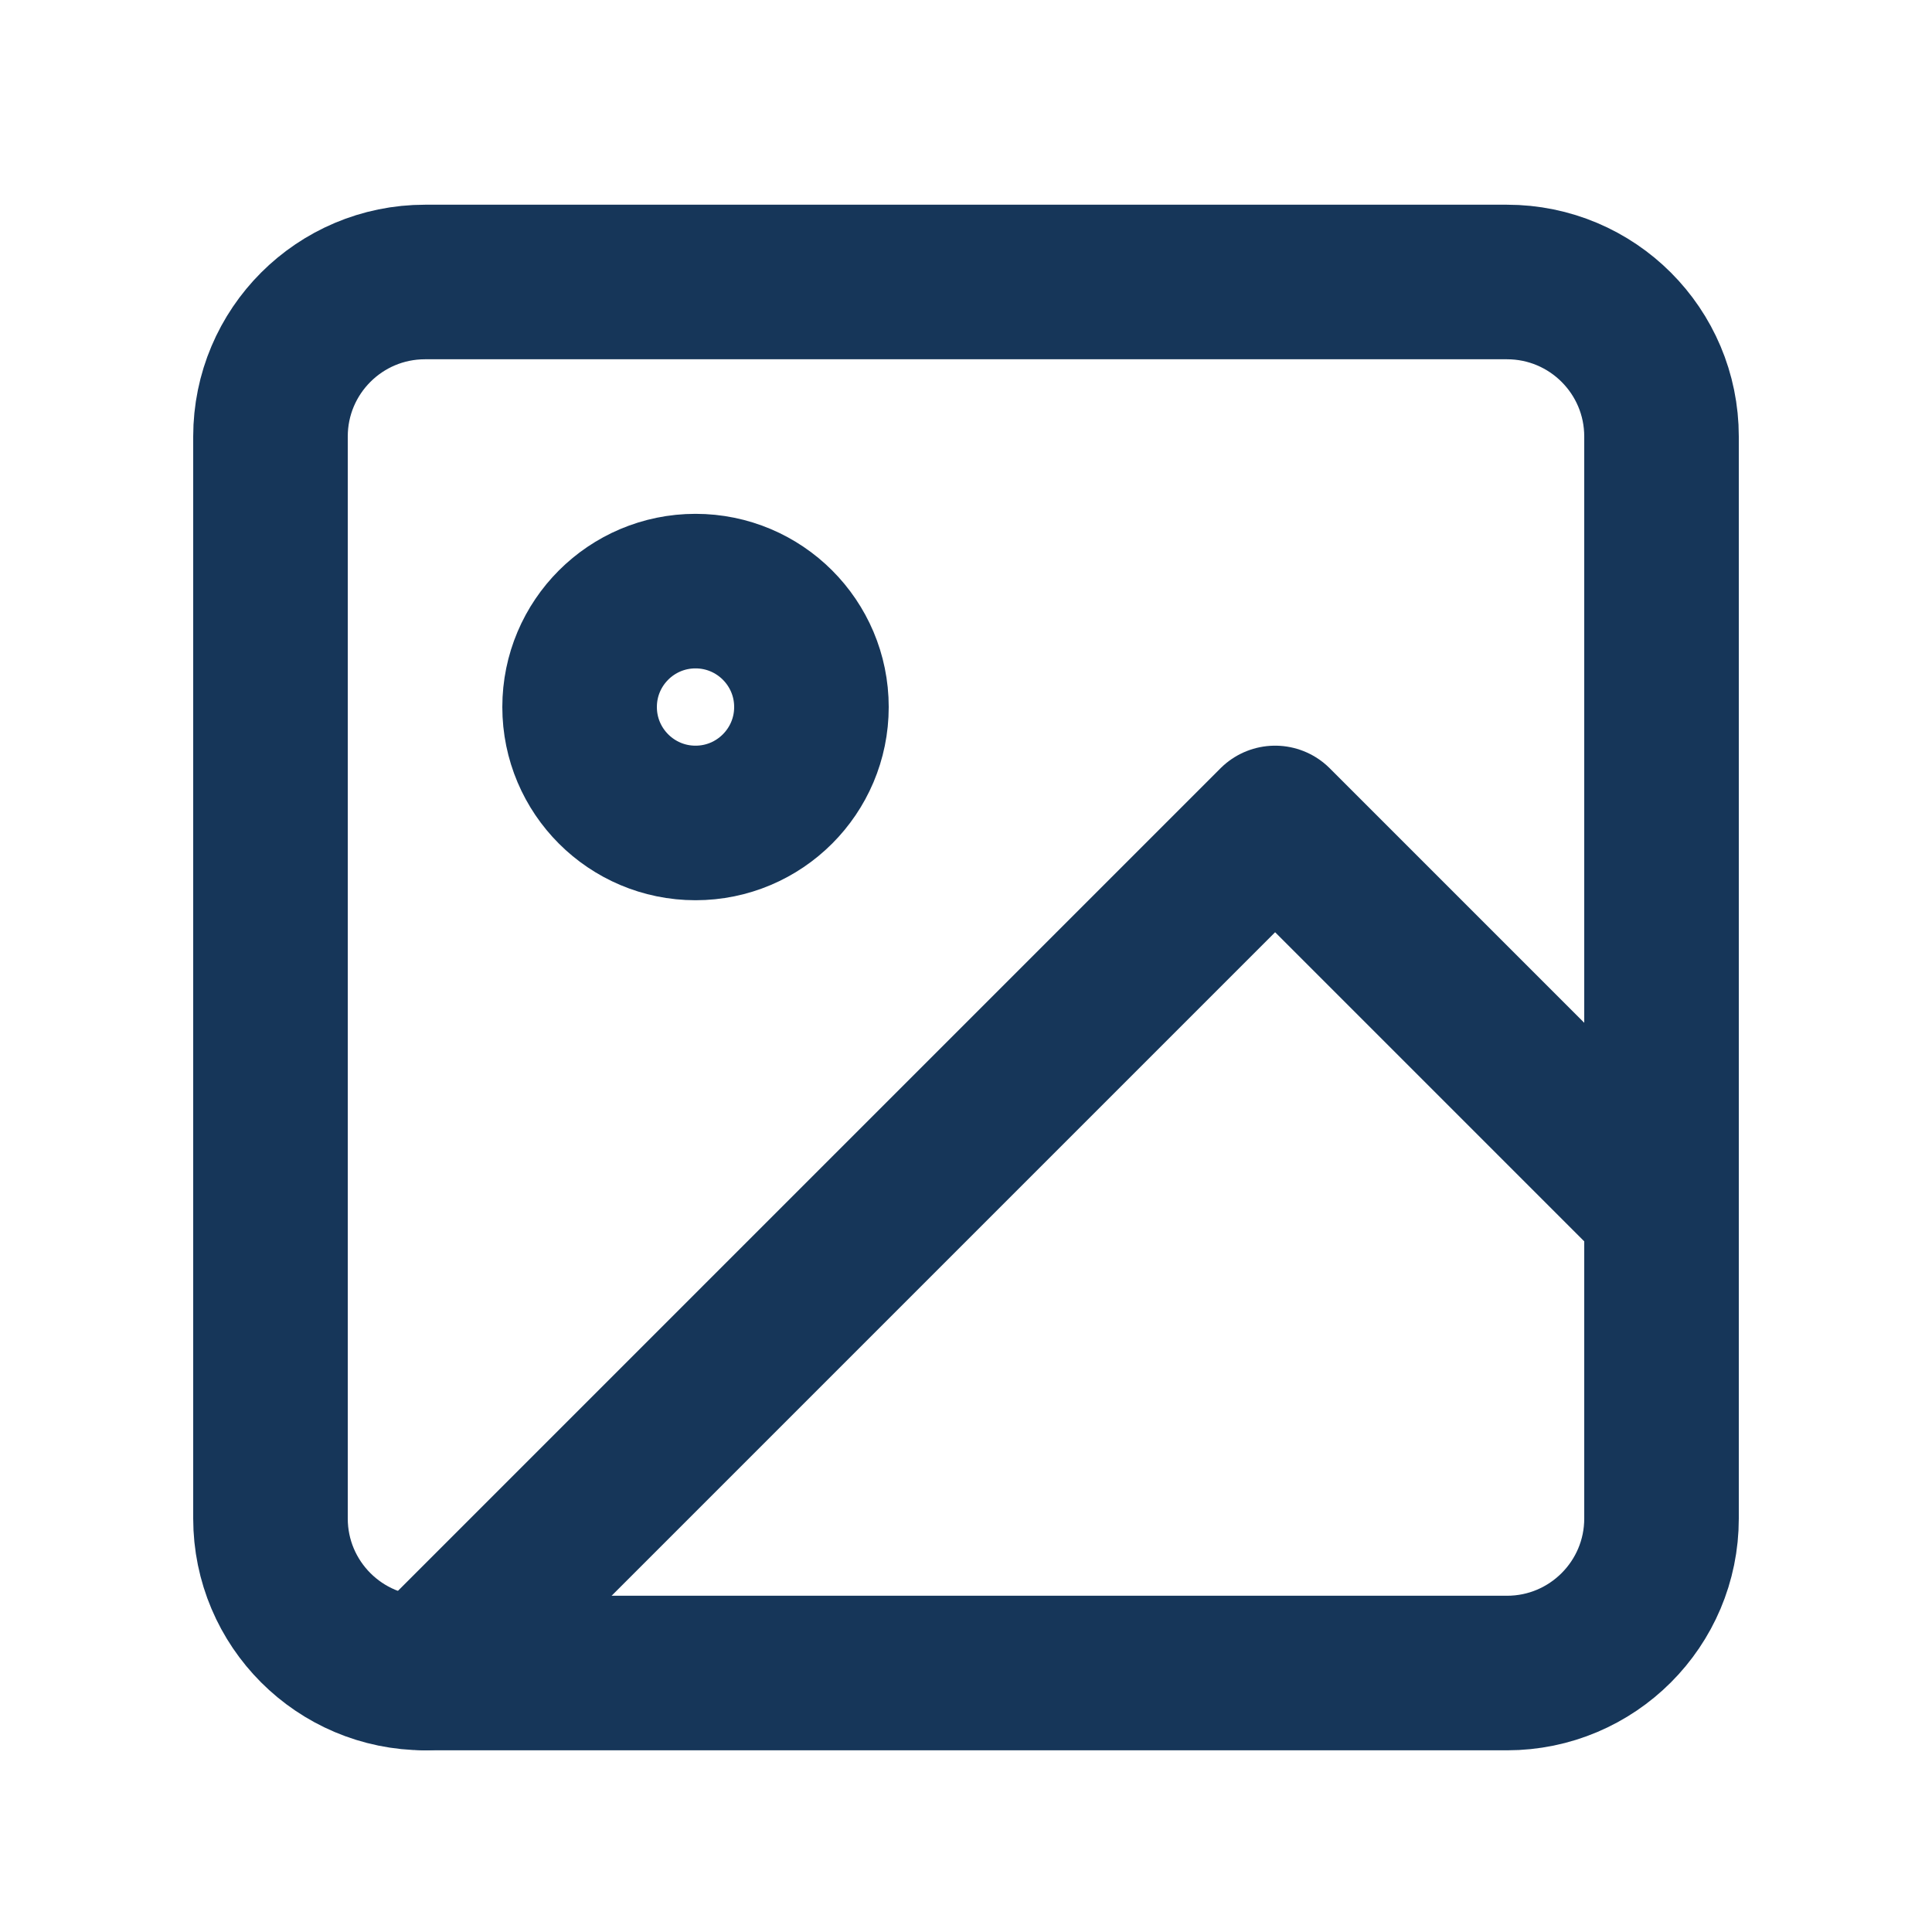
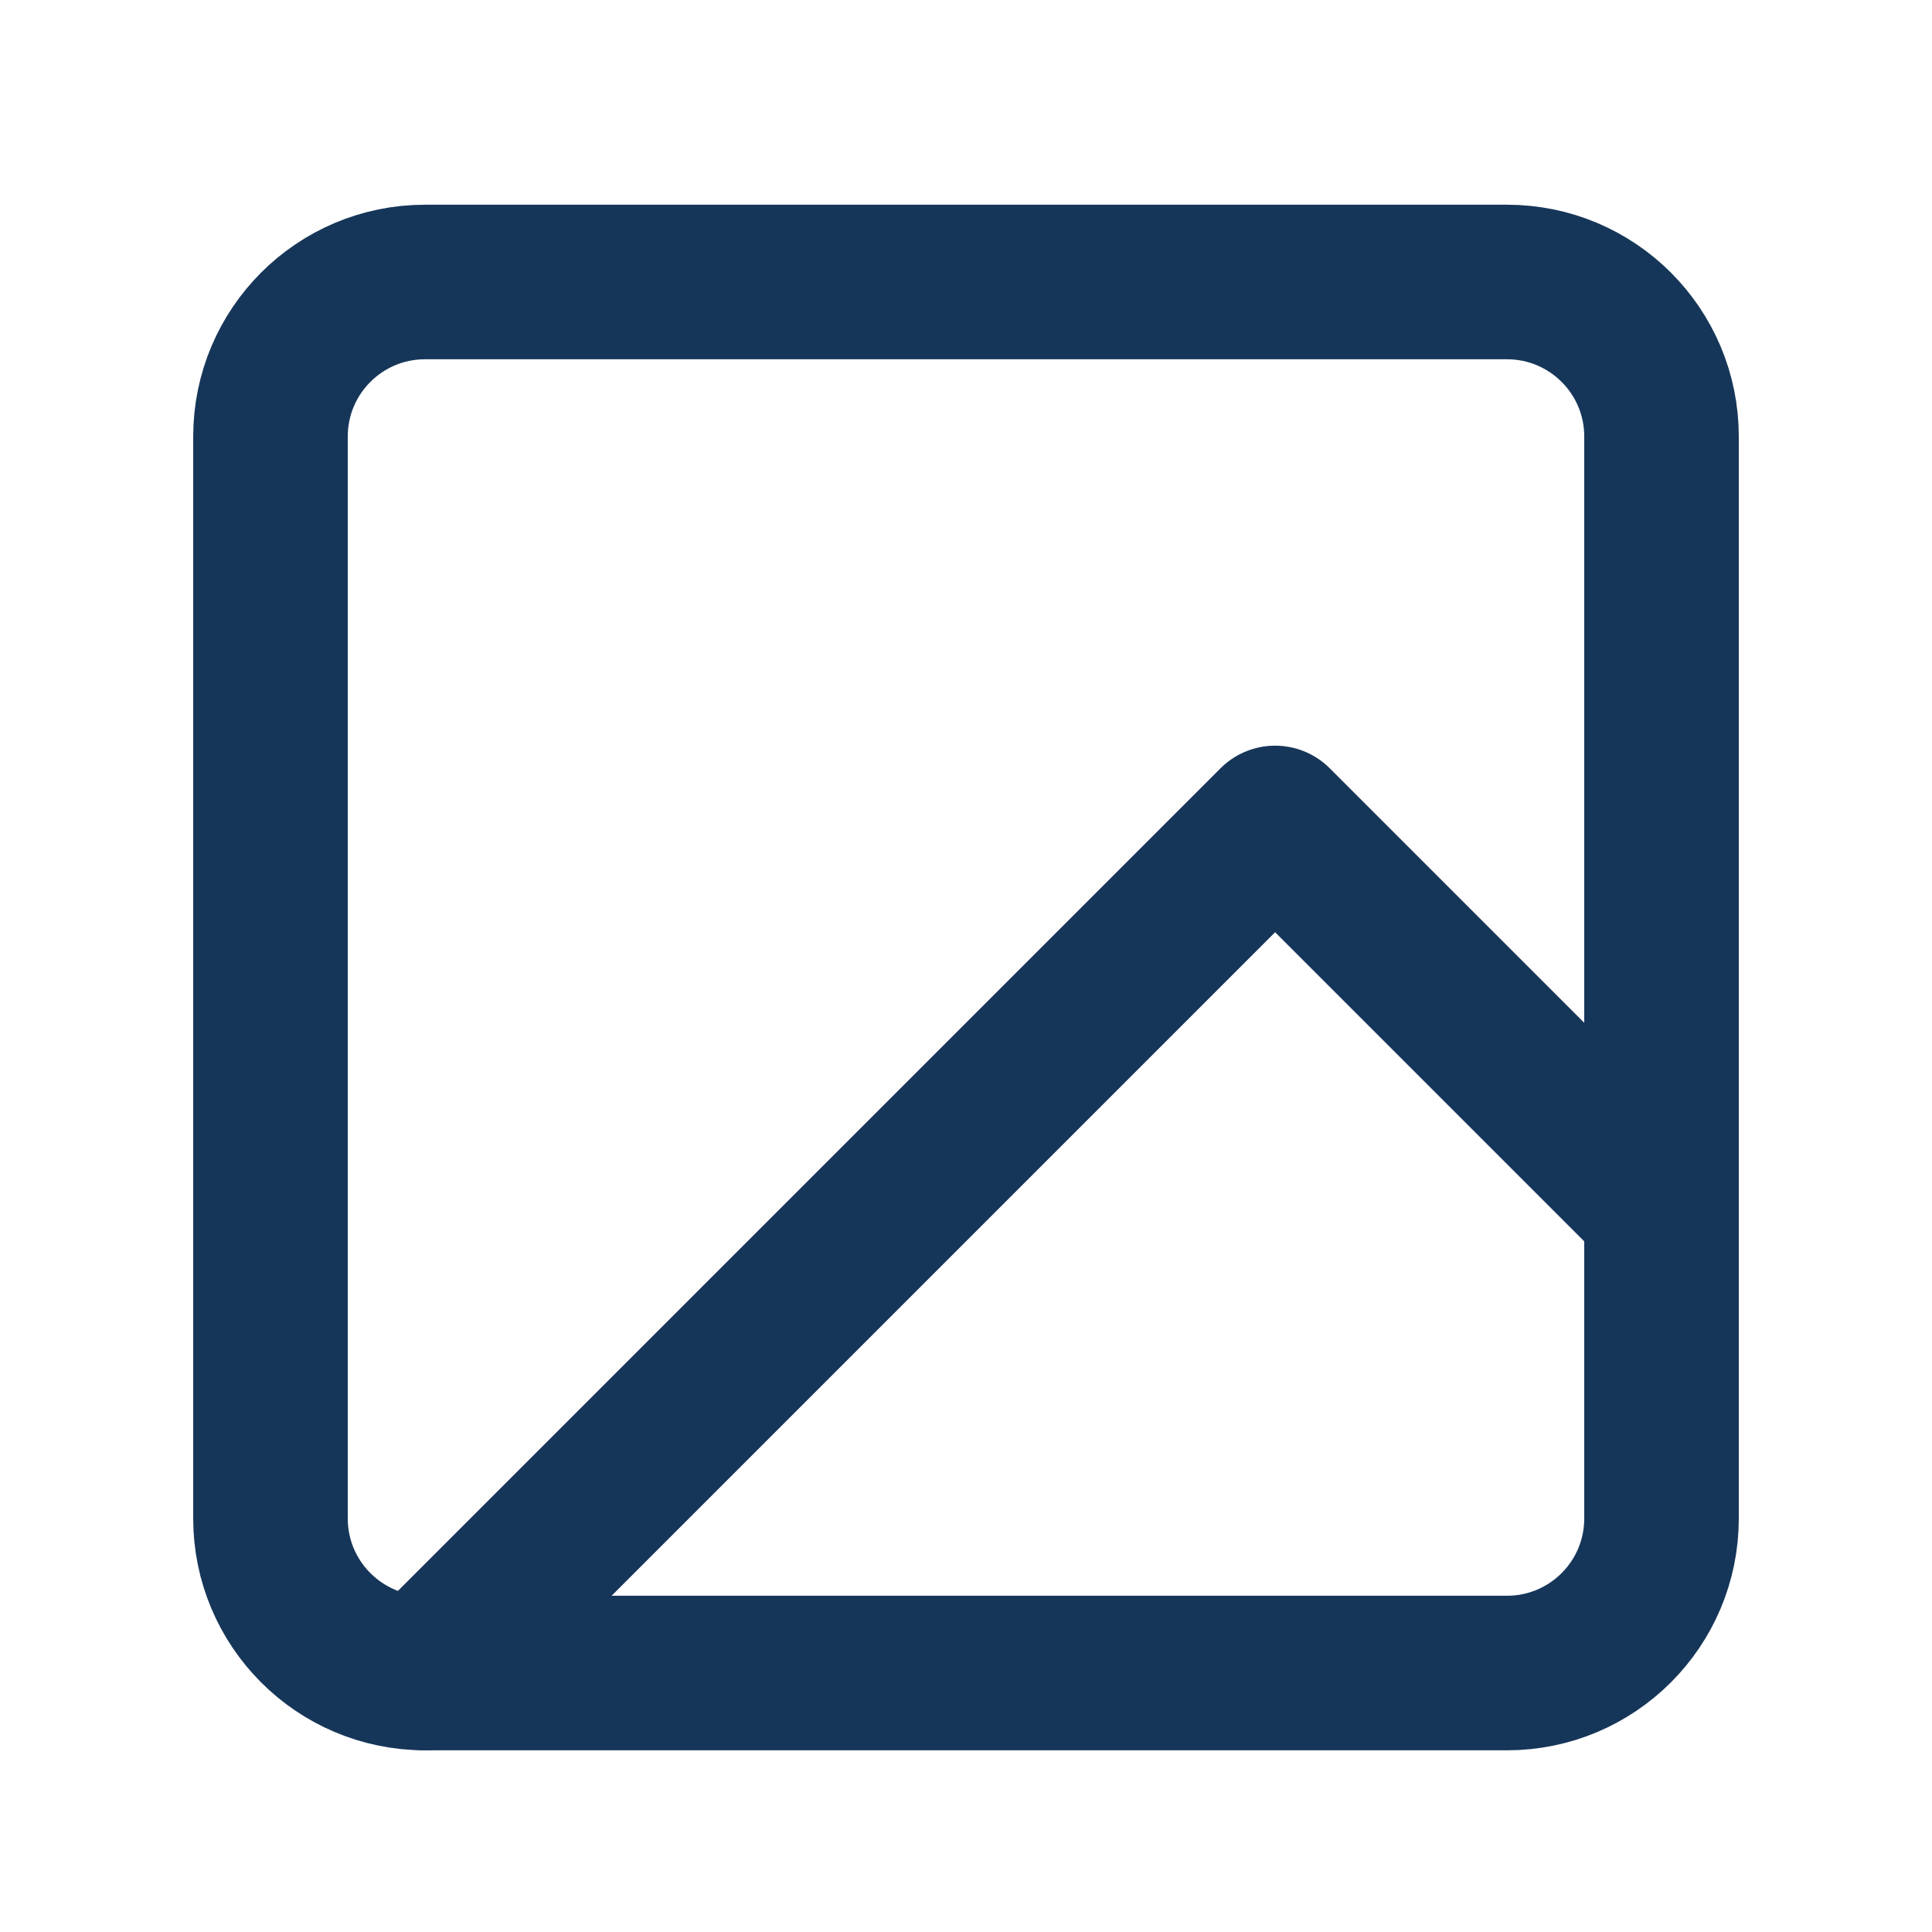
<svg xmlns="http://www.w3.org/2000/svg" width="25" height="25" viewBox="0 0 25 25" fill="none">
  <path d="M19.5 3.649H5.5C4.395 3.649 3.5 4.544 3.5 5.649V19.649C3.5 20.753 4.395 21.649 5.5 21.649H19.5C20.605 21.649 21.5 20.753 21.5 19.649V5.649C21.5 4.544 20.605 3.649 19.5 3.649Z" stroke="#163659" stroke-width="2" stroke-linecap="round" stroke-linejoin="round" />
-   <path d="M9 10.649C9.828 10.649 10.5 9.977 10.5 9.149C10.5 8.32 9.828 7.649 9 7.649C8.172 7.649 7.5 8.32 7.5 9.149C7.5 9.977 8.172 10.649 9 10.649Z" stroke="#163659" stroke-width="2" stroke-linecap="round" stroke-linejoin="round" />
  <path d="M21.5 15.649L16.5 10.649L5.5 21.649" stroke="#163659" stroke-width="2" stroke-linecap="round" stroke-linejoin="round" />
</svg>